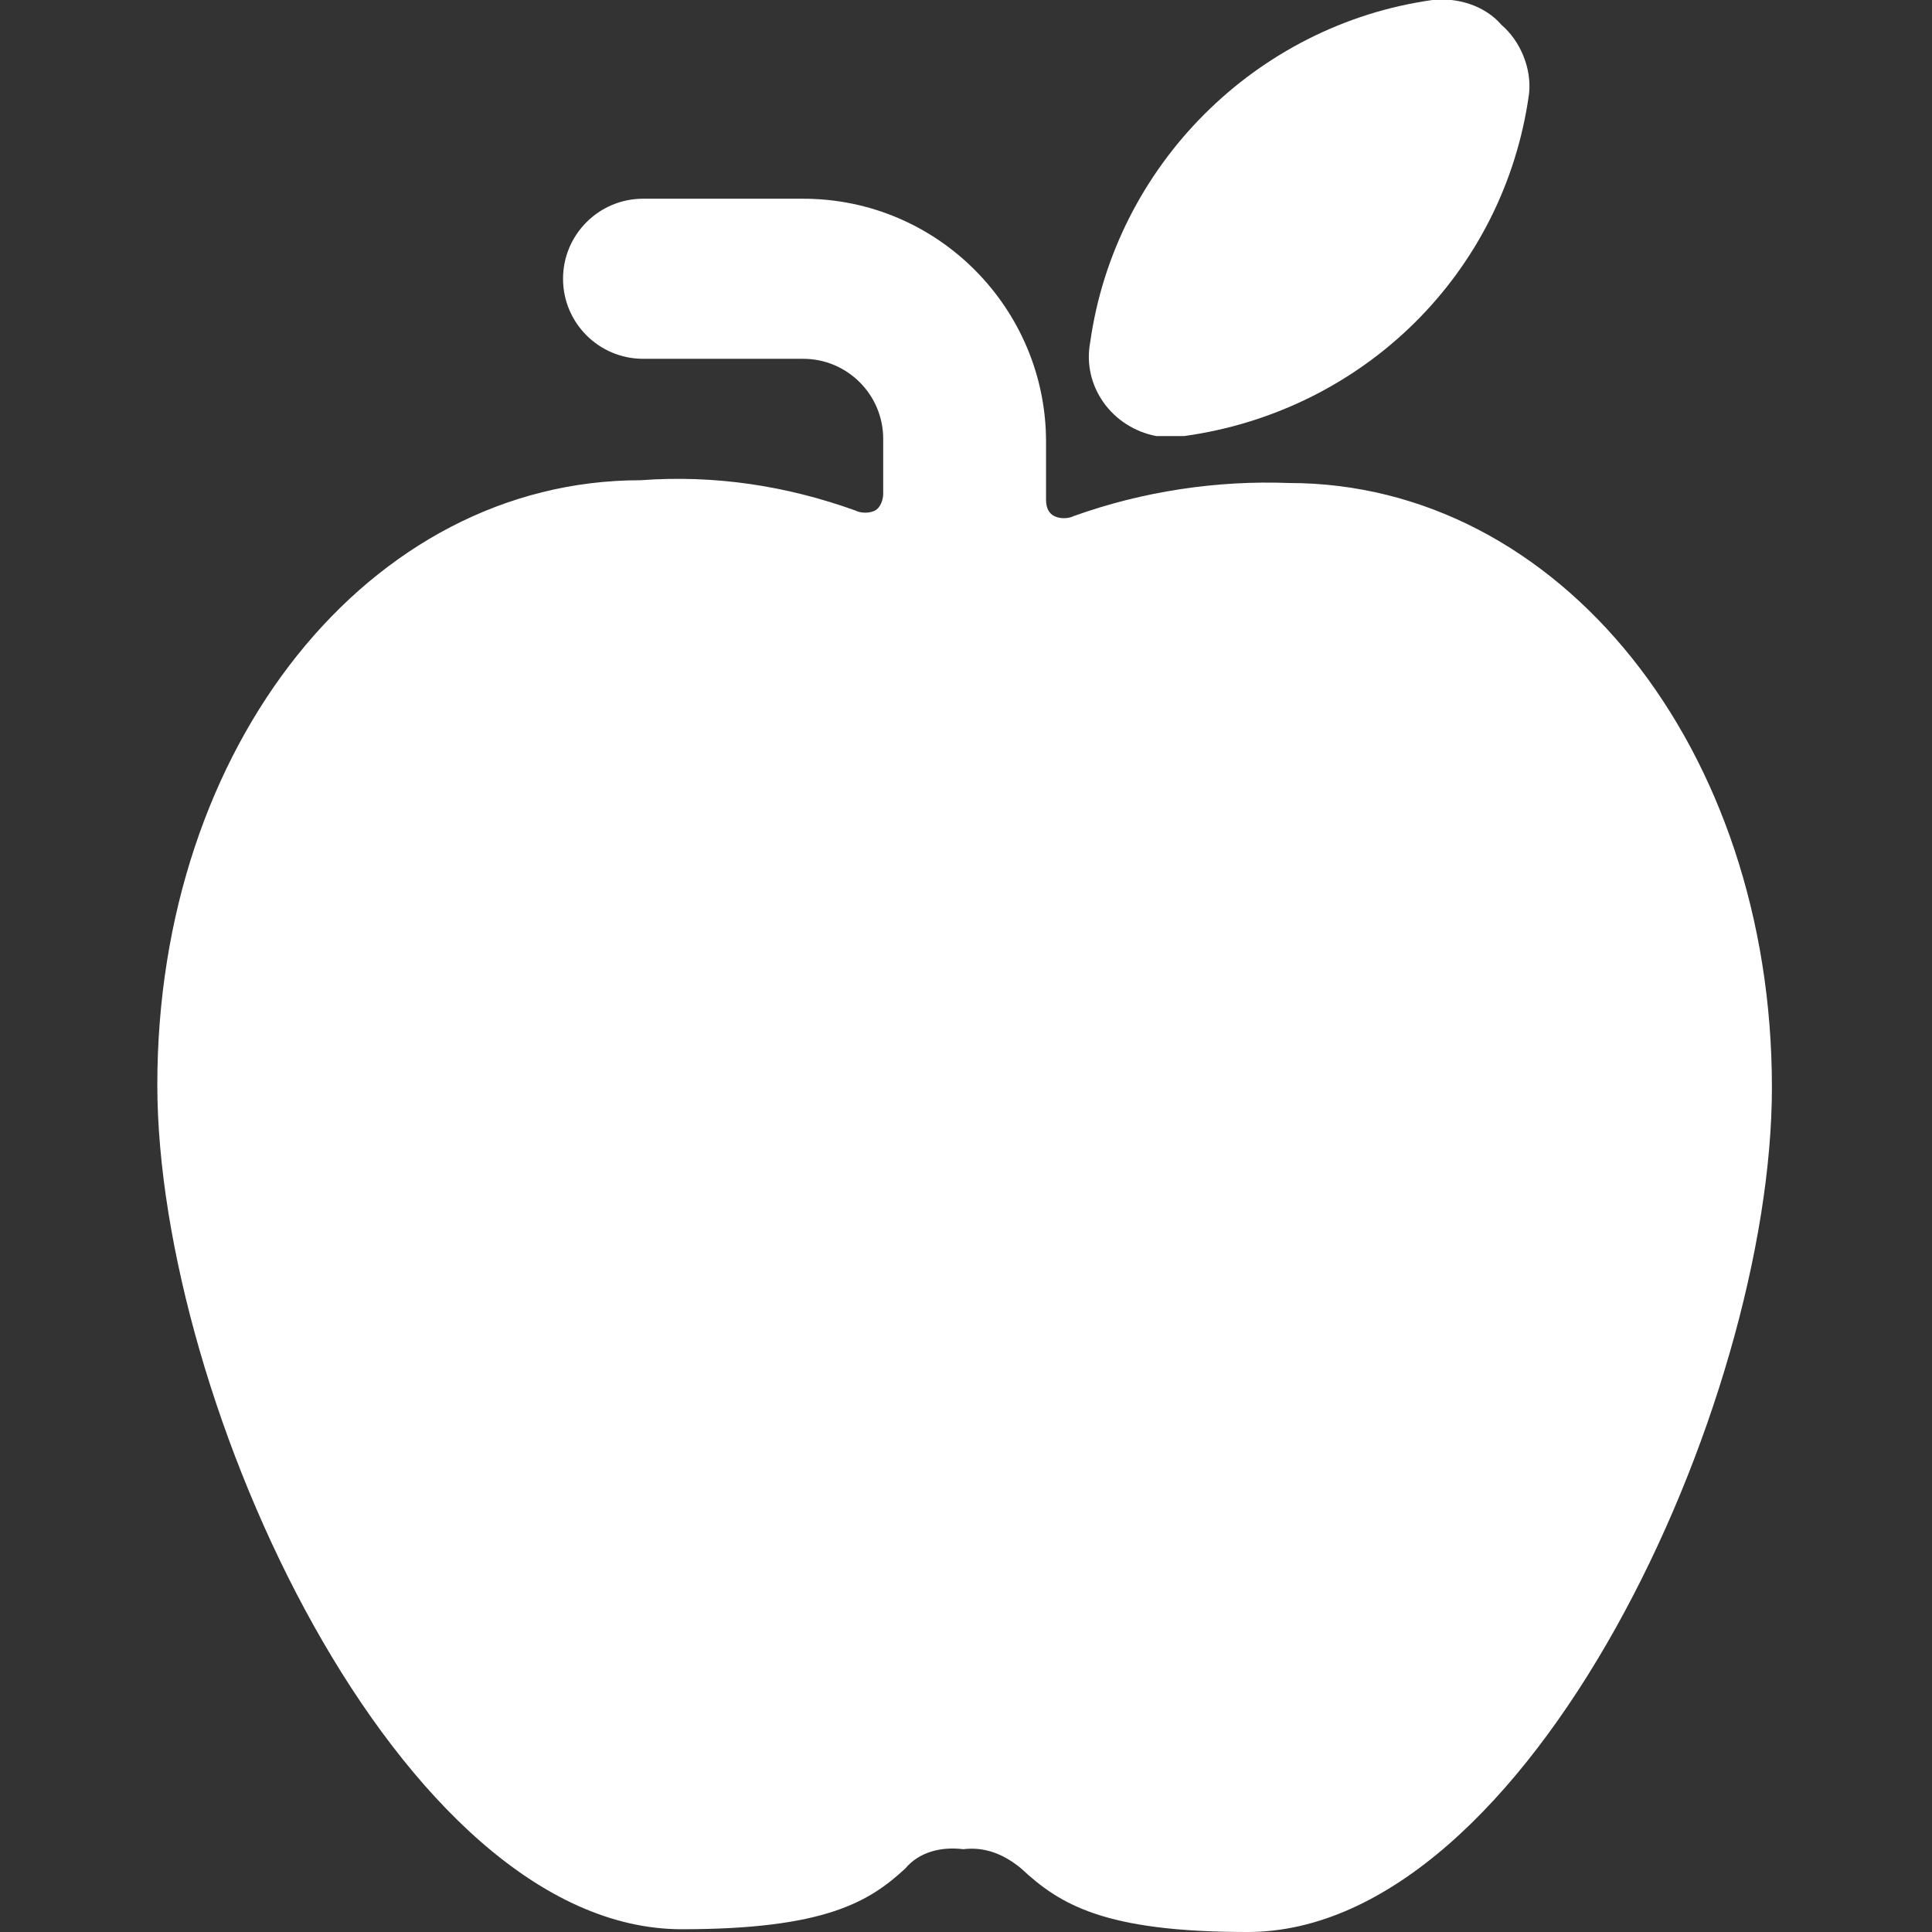
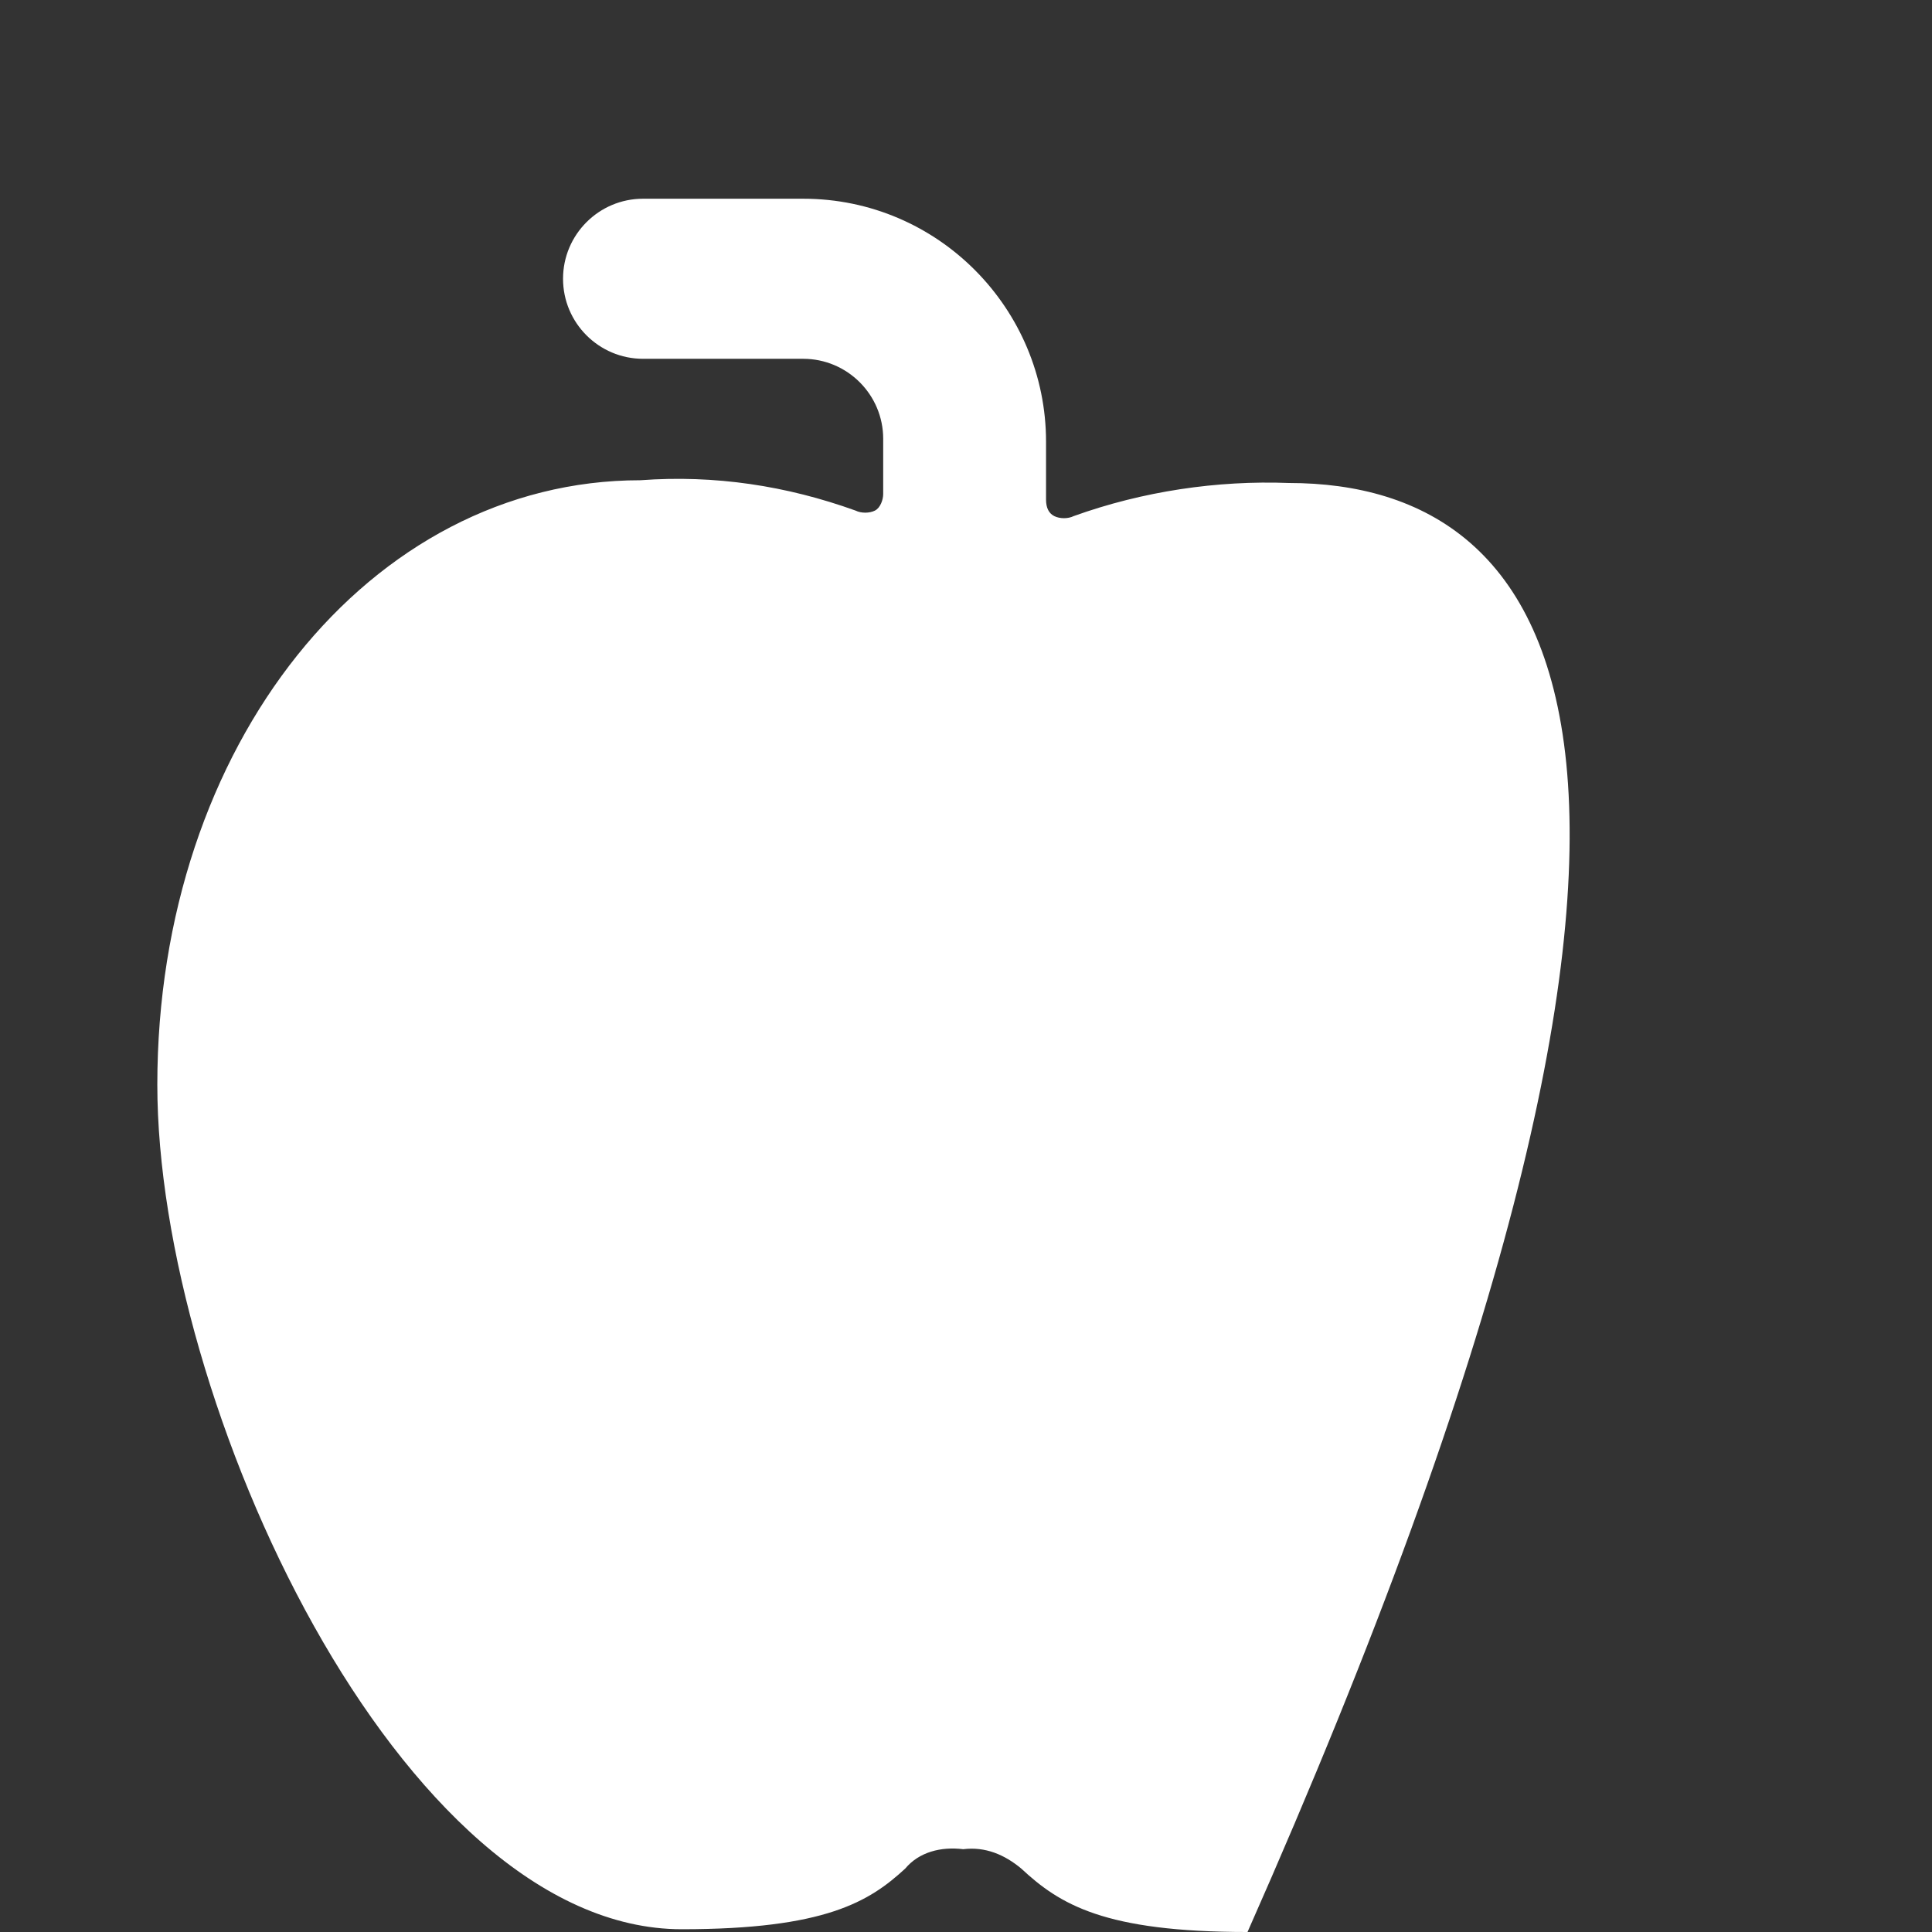
<svg xmlns="http://www.w3.org/2000/svg" version="1.1" id="Layer_1" x="0px" y="0px" viewBox="0 0 70 70" style="enable-background:new 0 0 70 70;" xml:space="preserve">
  <rect x="0" y="0" width="70" height="70" fill="#333333" stroke="none" />
  <style type="text/css">
	.st0{fill:#FFFFFF;}
</style>
  <g>
-     <path class="st0" d="M46.7,17.5c-2.6-0.1-5.3,0.3-7.8,1.2c-0.2,0.1-0.5,0.1-0.7,0s-0.3-0.3-0.3-0.6V16c0-4.8-3.9-8.8-8.8-8.8h-5.8   c-1.6,0-2.9,1.3-2.9,2.9s1.3,2.9,2.9,2.9h5.8c1.6,0,2.9,1.3,2.9,2.9v2c0,0.2-0.1,0.5-0.3,0.6c-0.2,0.1-0.5,0.1-0.7,0   c-2.5-0.9-5.1-1.3-7.8-1.1c-9.8,0-17.5,9.6-17.5,21.9c0,11.5,8.8,30.6,19,30.6c5.2,0,6.8-1,8.1-2.2c0.5-0.6,1.3-0.8,2.1-0.7   c0.8-0.1,1.5,0.2,2.1,0.7c1.4,1.3,3,2.3,8.2,2.3c10.2,0,19-19.1,19-30.6C64.2,27.1,56.5,17.5,46.7,17.5z" />
-     <path class="st0" d="M42.9,15.8c6.5-0.9,11.6-5.9,12.5-12.4c0.1-0.9-0.3-1.9-1-2.5c-0.6-0.7-1.6-1-2.5-0.9   c-6.4,0.9-11.5,6-12.4,12.4c-0.3,1.6,0.8,3.1,2.4,3.4C42.2,15.8,42.6,15.8,42.9,15.8z" />
+     <path class="st0" d="M46.7,17.5c-2.6-0.1-5.3,0.3-7.8,1.2c-0.2,0.1-0.5,0.1-0.7,0s-0.3-0.3-0.3-0.6V16c0-4.8-3.9-8.8-8.8-8.8h-5.8   c-1.6,0-2.9,1.3-2.9,2.9s1.3,2.9,2.9,2.9h5.8c1.6,0,2.9,1.3,2.9,2.9v2c0,0.2-0.1,0.5-0.3,0.6c-0.2,0.1-0.5,0.1-0.7,0   c-2.5-0.9-5.1-1.3-7.8-1.1c-9.8,0-17.5,9.6-17.5,21.9c0,11.5,8.8,30.6,19,30.6c5.2,0,6.8-1,8.1-2.2c0.5-0.6,1.3-0.8,2.1-0.7   c0.8-0.1,1.5,0.2,2.1,0.7c1.4,1.3,3,2.3,8.2,2.3C64.2,27.1,56.5,17.5,46.7,17.5z" />
  </g>
</svg>